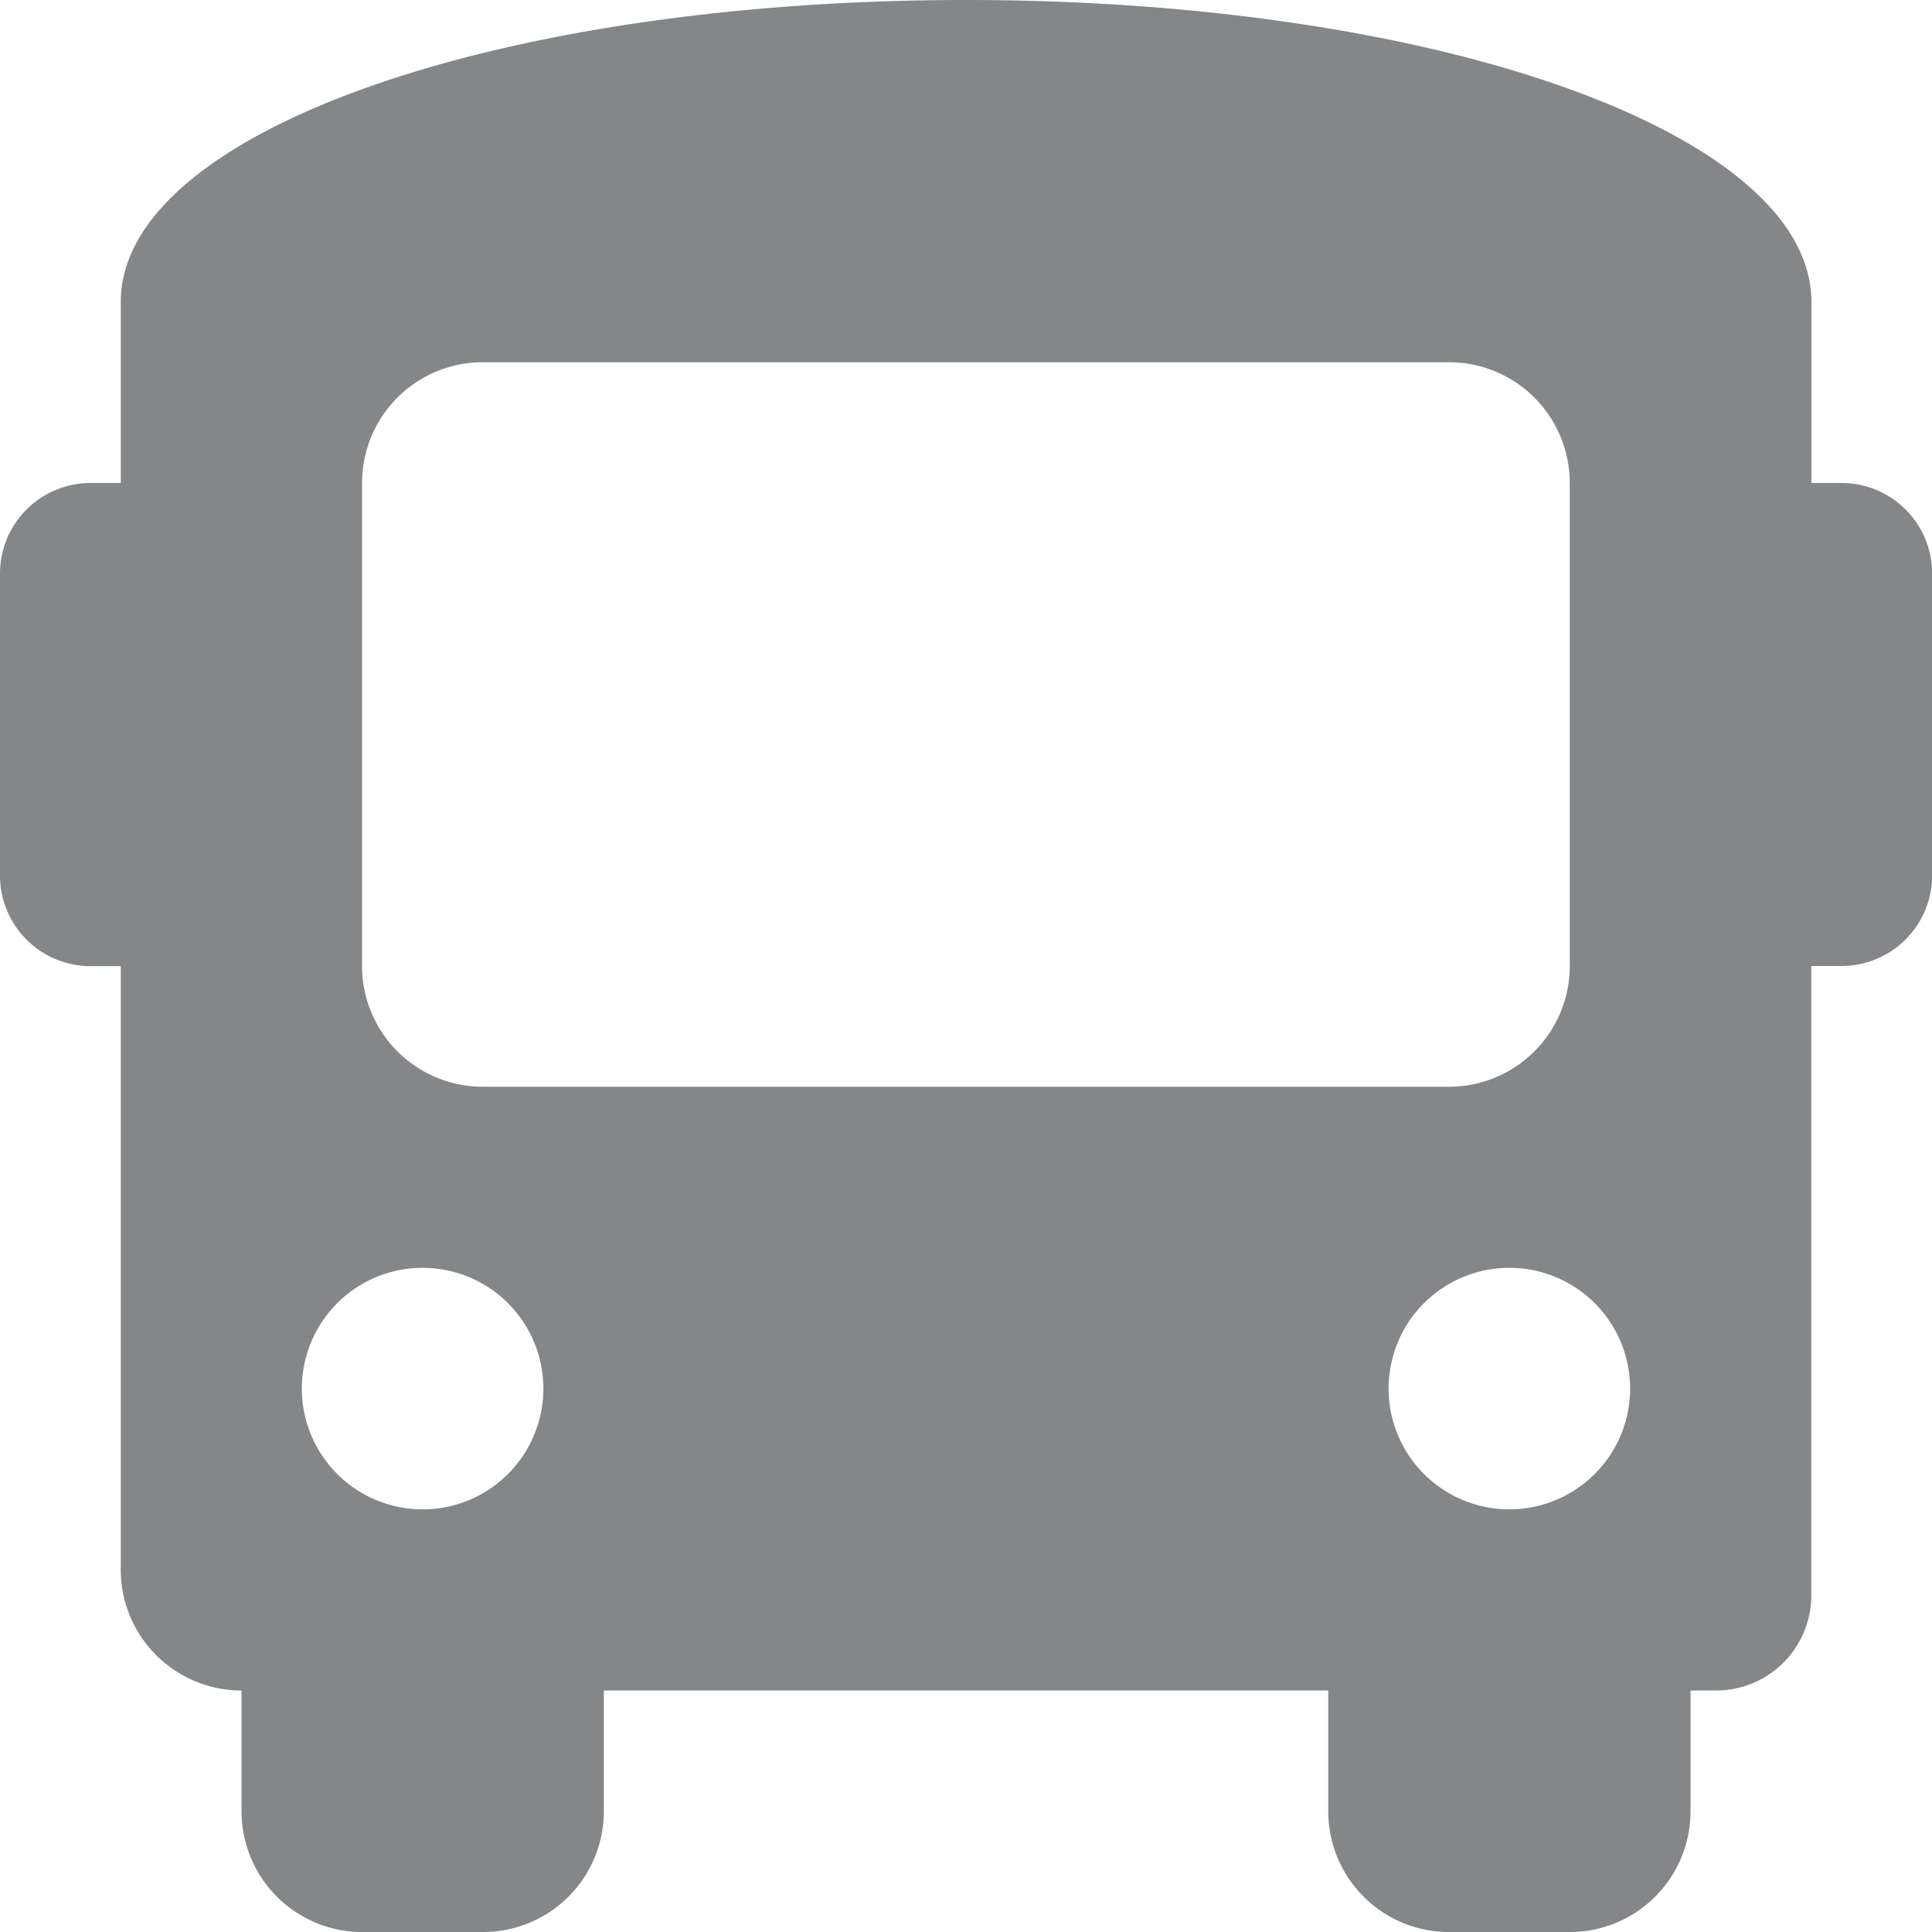
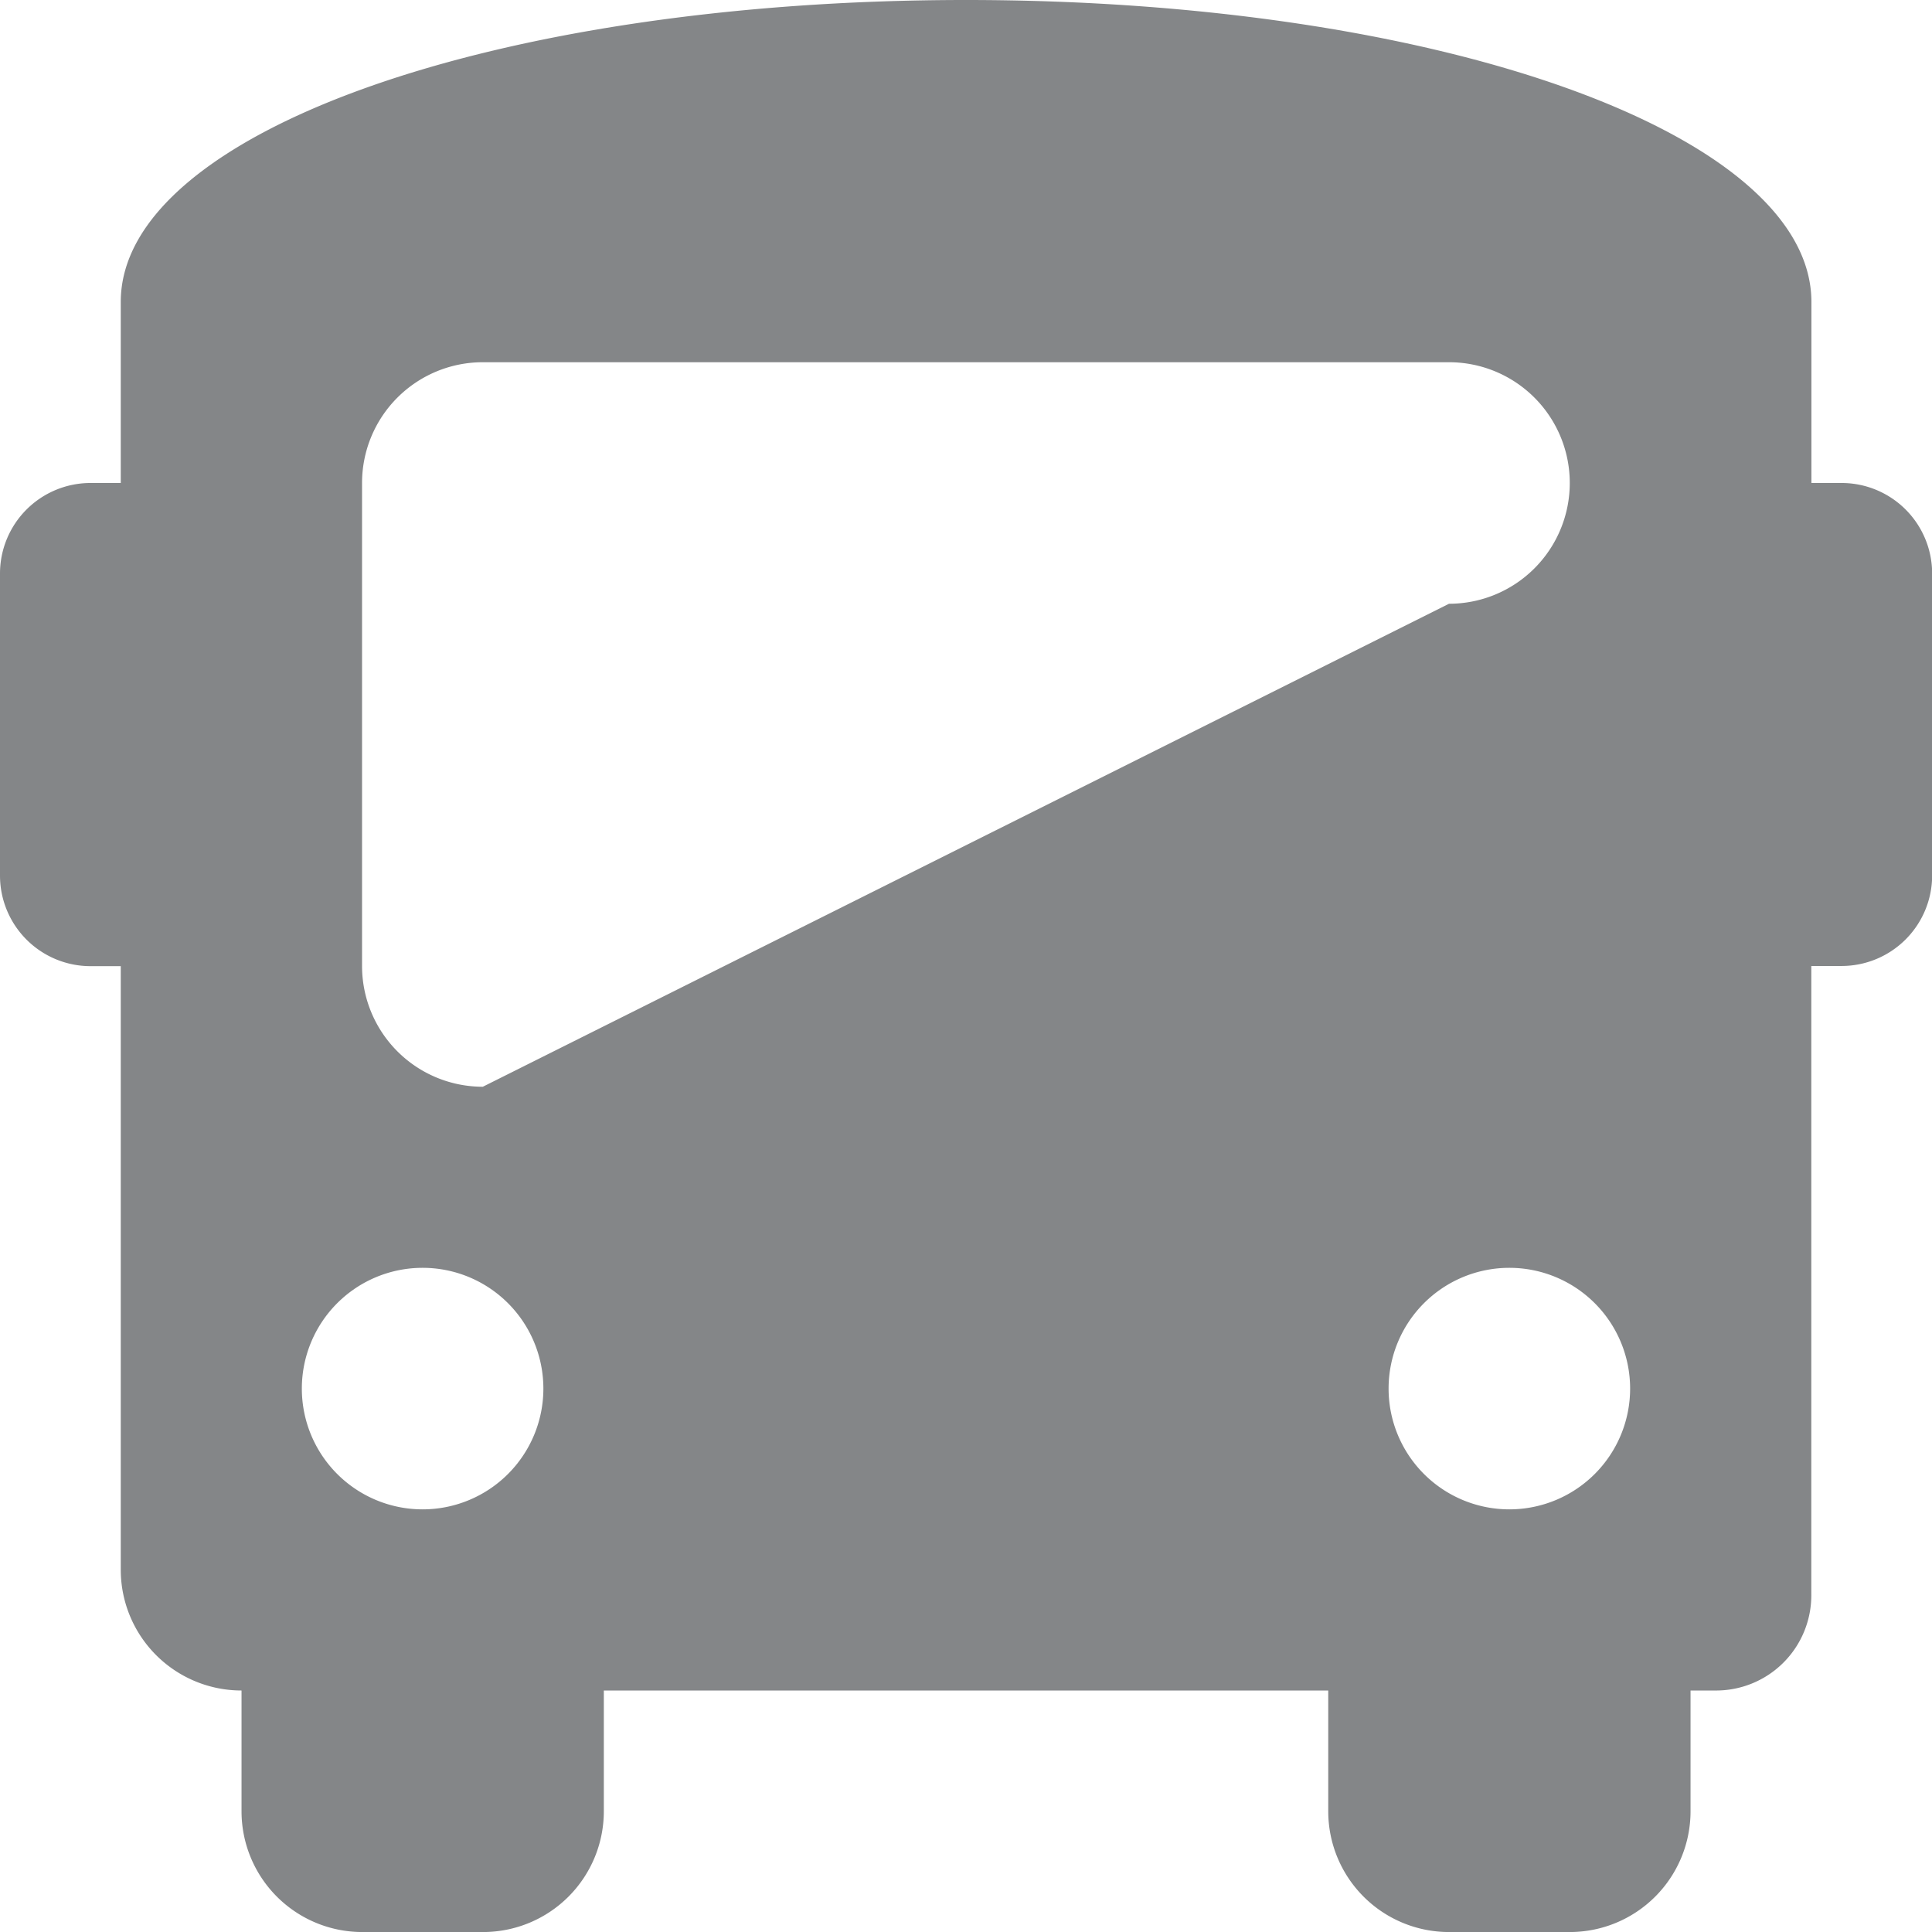
<svg xmlns="http://www.w3.org/2000/svg" width="54.553" height="54.553" viewBox="0 0 54.553 54.553">
-   <path id="Icon_awesome-bus" data-name="Icon awesome-bus" d="M52,13.638h-.852V8.524C51.143,3.751,40.574,0,27.276,0S3.41,3.751,3.41,8.524v5.114H2.557A2.557,2.557,0,0,0,0,16.2v8.524a2.558,2.558,0,0,0,2.557,2.557H3.41V44.324a3.41,3.41,0,0,0,3.41,3.41v3.41a3.41,3.41,0,0,0,3.41,3.41h3.41a3.41,3.41,0,0,0,3.41-3.41v-3.41H37.505v3.41a3.41,3.41,0,0,0,3.41,3.41h3.41a3.41,3.41,0,0,0,3.41-3.41v-3.41h.682a2.689,2.689,0,0,0,2.728-2.728V27.276H52a2.558,2.558,0,0,0,2.557-2.557V16.2A2.557,2.557,0,0,0,52,13.638ZM11.933,42.619a3.41,3.41,0,1,1,3.41-3.41A3.41,3.41,0,0,1,11.933,42.619Zm1.7-11.933a3.41,3.41,0,0,1-3.41-3.41V13.638a3.41,3.41,0,0,1,3.41-3.41H40.915a3.41,3.41,0,0,1,3.41,3.41V27.276a3.41,3.41,0,0,1-3.41,3.41ZM42.619,42.619a3.41,3.41,0,1,1,3.41-3.41A3.41,3.41,0,0,1,42.619,42.619Z" fill="#848688" />
+   <path id="Icon_awesome-bus" data-name="Icon awesome-bus" d="M52,13.638h-.852V8.524C51.143,3.751,40.574,0,27.276,0S3.41,3.751,3.41,8.524v5.114H2.557A2.557,2.557,0,0,0,0,16.2v8.524a2.558,2.558,0,0,0,2.557,2.557H3.41V44.324a3.41,3.41,0,0,0,3.41,3.41v3.41a3.41,3.41,0,0,0,3.41,3.41h3.41a3.41,3.41,0,0,0,3.41-3.41v-3.41H37.505v3.41a3.41,3.41,0,0,0,3.41,3.41h3.41a3.41,3.41,0,0,0,3.41-3.41v-3.41h.682a2.689,2.689,0,0,0,2.728-2.728V27.276H52a2.558,2.558,0,0,0,2.557-2.557V16.2A2.557,2.557,0,0,0,52,13.638ZM11.933,42.619a3.41,3.41,0,1,1,3.41-3.41A3.41,3.41,0,0,1,11.933,42.619Zm1.7-11.933a3.41,3.41,0,0,1-3.41-3.41V13.638a3.41,3.41,0,0,1,3.41-3.41H40.915a3.41,3.41,0,0,1,3.41,3.41a3.41,3.41,0,0,1-3.41,3.41ZM42.619,42.619a3.41,3.41,0,1,1,3.41-3.41A3.41,3.41,0,0,1,42.619,42.619Z" fill="#848688" />
</svg>